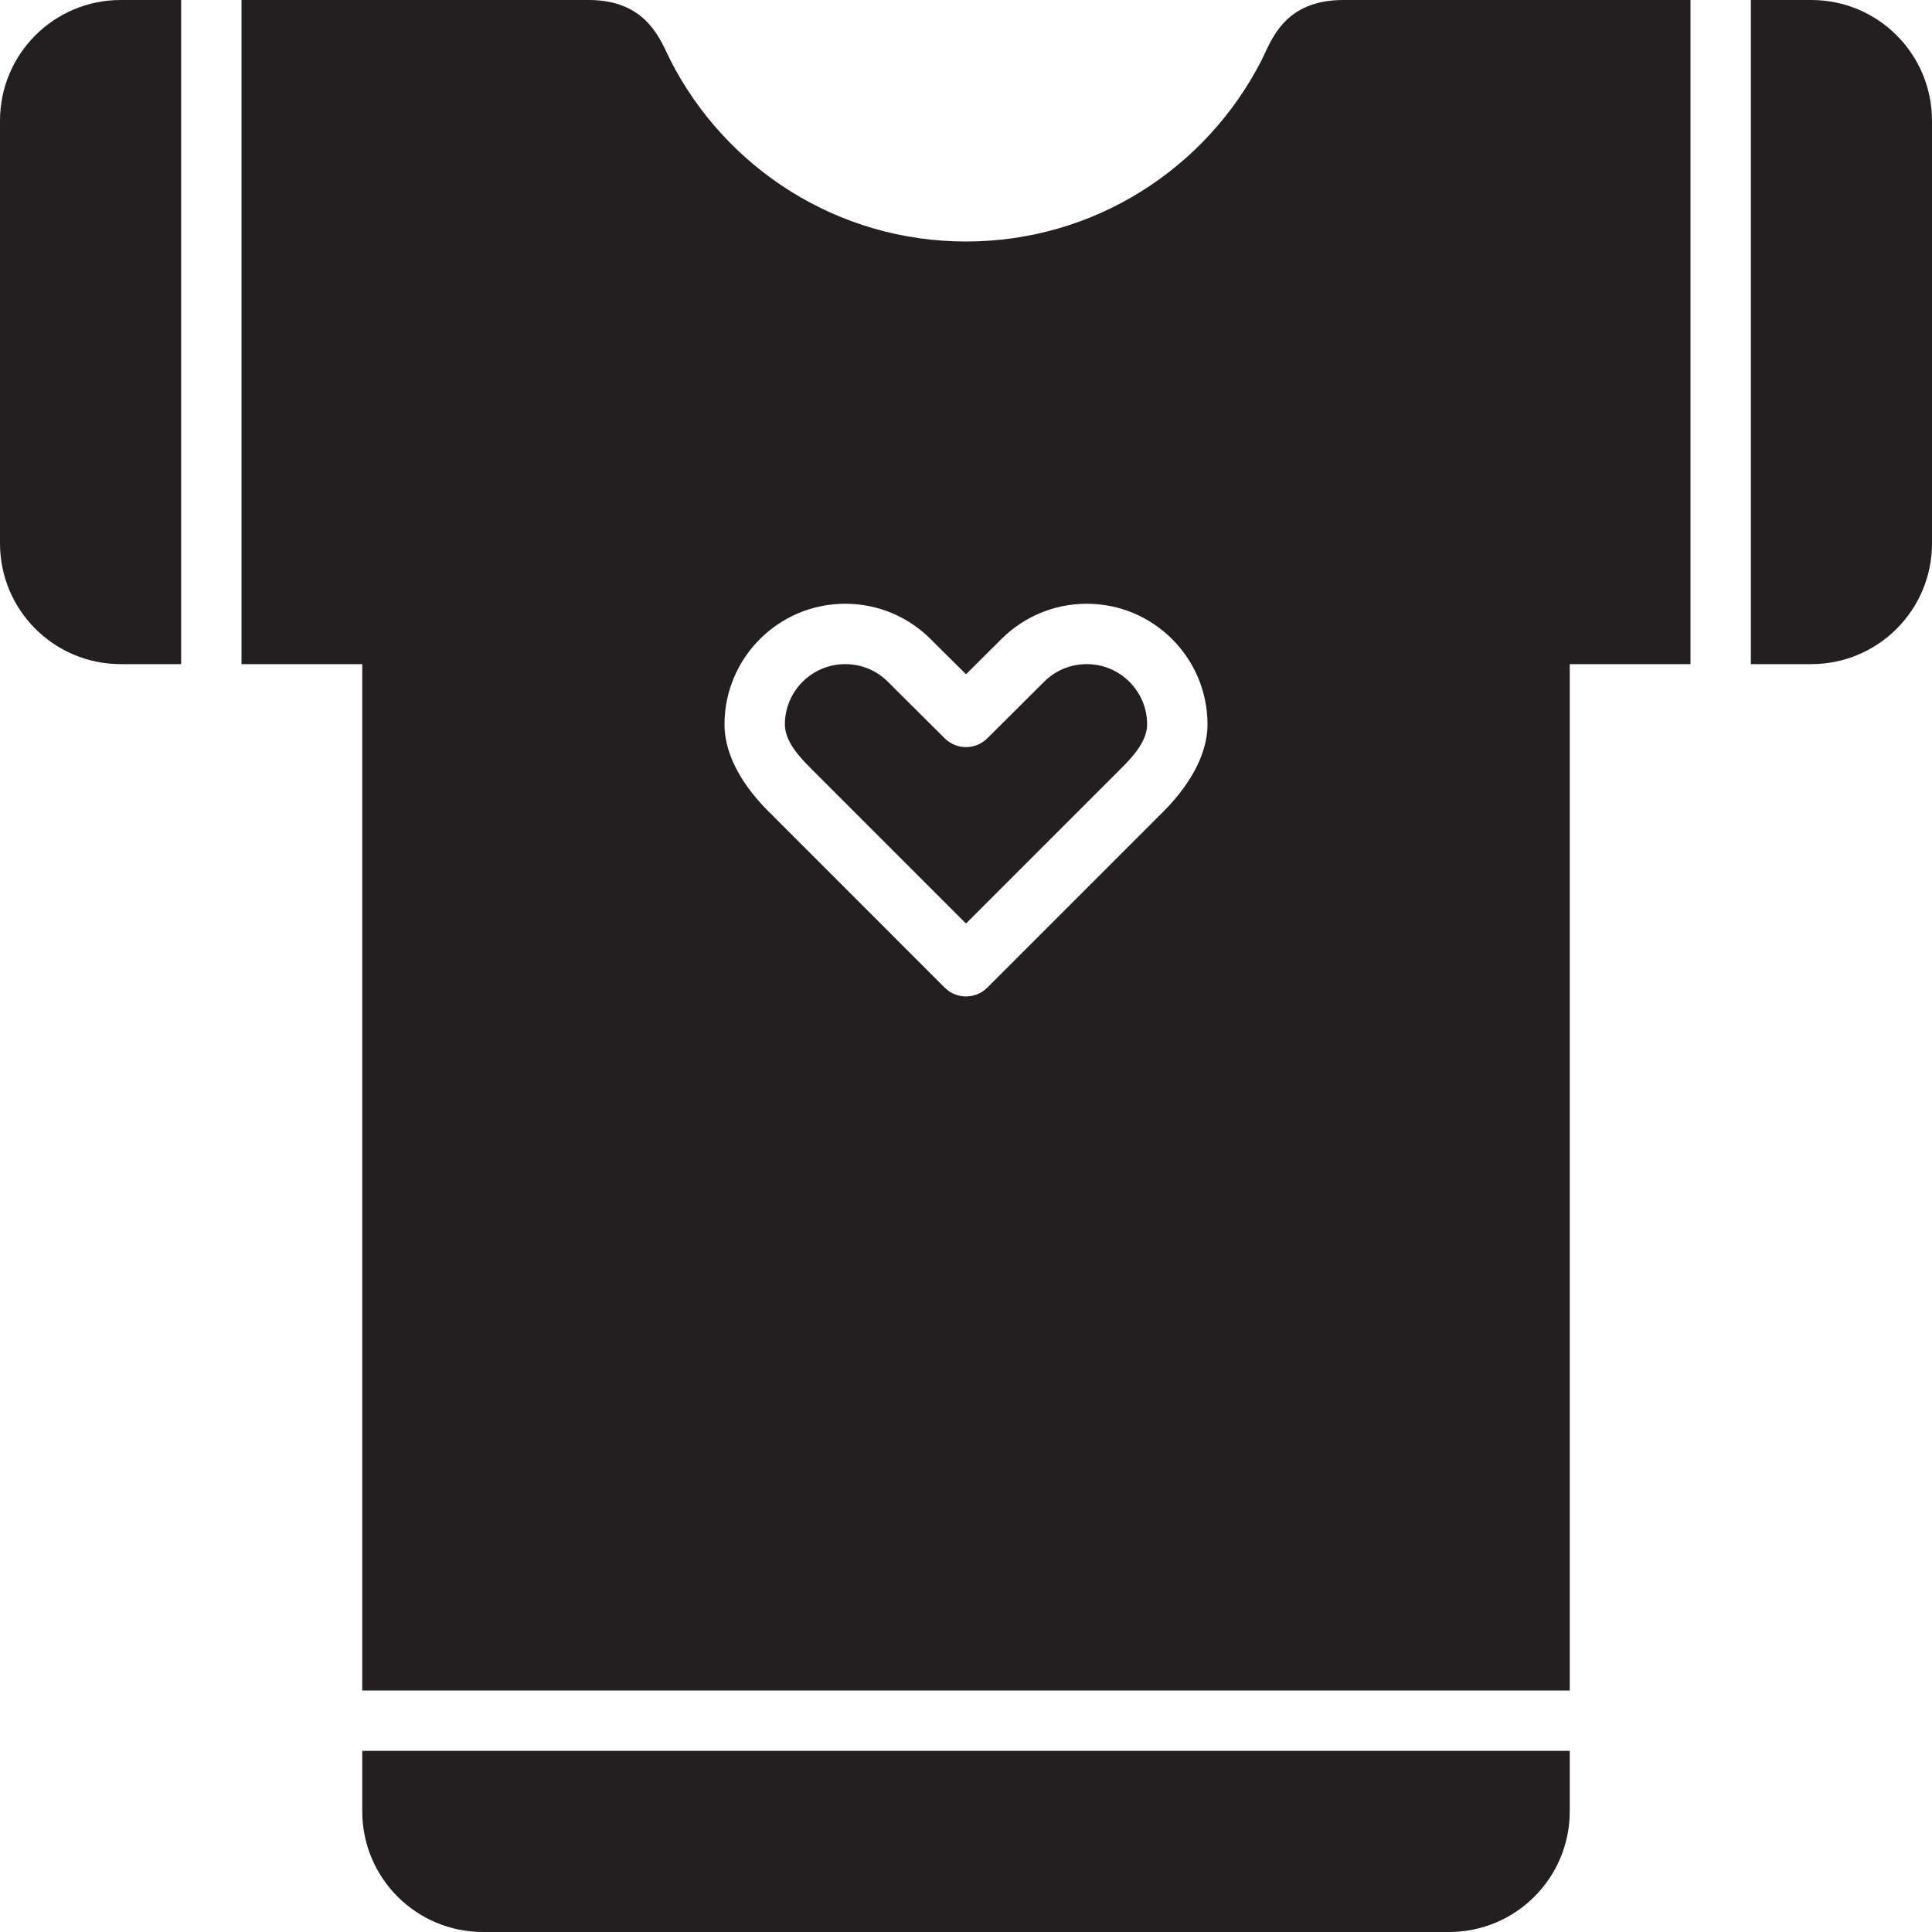
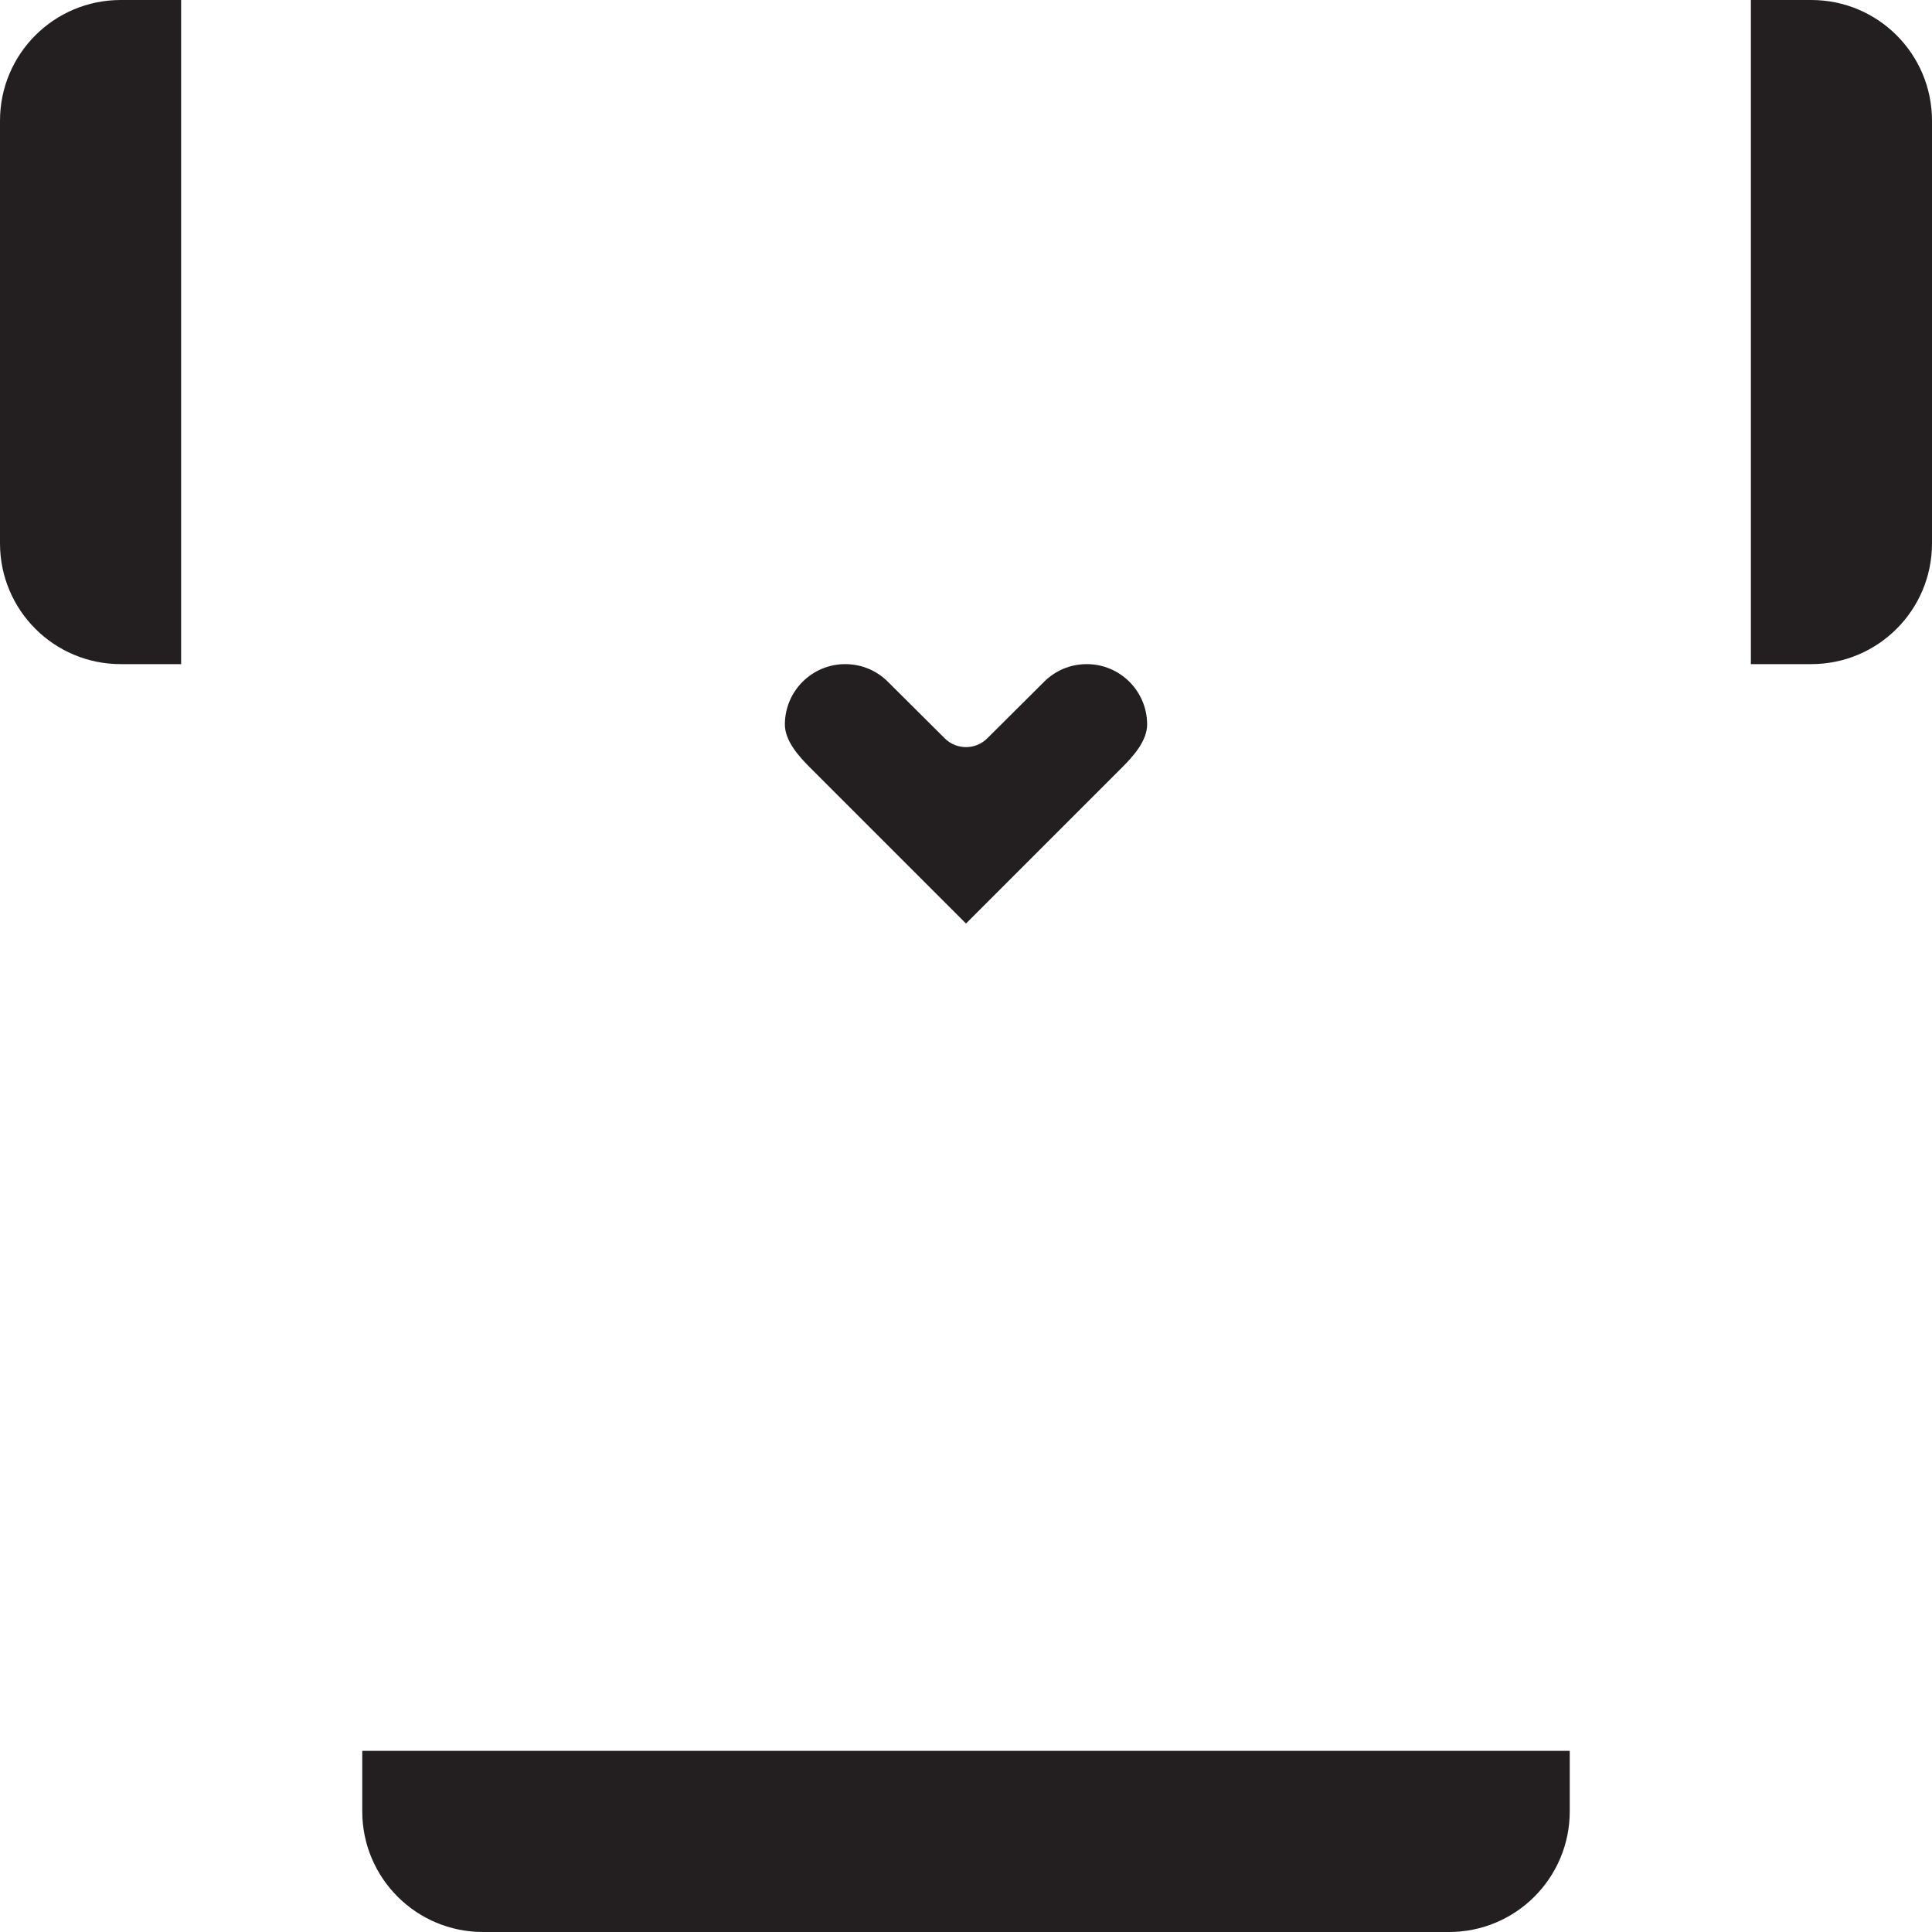
<svg xmlns="http://www.w3.org/2000/svg" version="1.0" id="Layer_1" width="800px" height="800px" viewBox="0 0 64 64" enable-background="new 0 0 64 64" xml:space="preserve">
  <g>
    <path fill="#231F20" d="M6,0H4C1.789,0,0,1.788,0,4v14c0,2.211,1.789,4,4,4h2V0z" />
    <path fill="#231F20" d="M60,0h-2v22h2c2.211,0,4-1.789,4-4V4C64,1.788,62.211,0,60,0z" />
    <path fill="#231F20" d="M12,58v2c0,2.211,1.789,4,4,4h32c2.211,0,4-1.789,4-4v-2H12z" />
    <g>
      <path fill="#231F20" d="M36,22c-0.553,0-1.053,0.223-1.414,0.586l-1.879,1.87c-0.391,0.391-1.023,0.391-1.414,0l-1.879-1.87    C29.053,22.223,28.553,22,28,22c-1.104,0-2,0.895-2,2c0,0.552,0.481,1.075,0.844,1.437L32,30.593l5.156-5.156    C37.519,25.075,38,24.552,38,24C38,22.895,37.104,22,36,22z" />
-       <path fill="#231F20" d="M44.501,0c-2,0-2.395,1.384-2.725,2.024C39.952,5.57,36.264,8,32,8c-4.271,0-7.968-2.438-9.787-5.996    C21.888,1.368,21.46,0,19.501,0H8v22h4v34h40V22h4V0H44.501z M38.547,26.875l-5.84,5.84c-0.391,0.391-1.023,0.391-1.414,0    l-5.855-5.856C24.713,26.135,24,25.104,24,24c0-2.21,1.791-4,4-4c1.104,0,2.104,0.447,2.828,1.171L32,22.336l1.172-1.165    C33.896,20.447,34.896,20,36,20c2.209,0,4,1.79,4,4C40,25.104,39.271,26.15,38.547,26.875z" />
    </g>
  </g>
</svg>